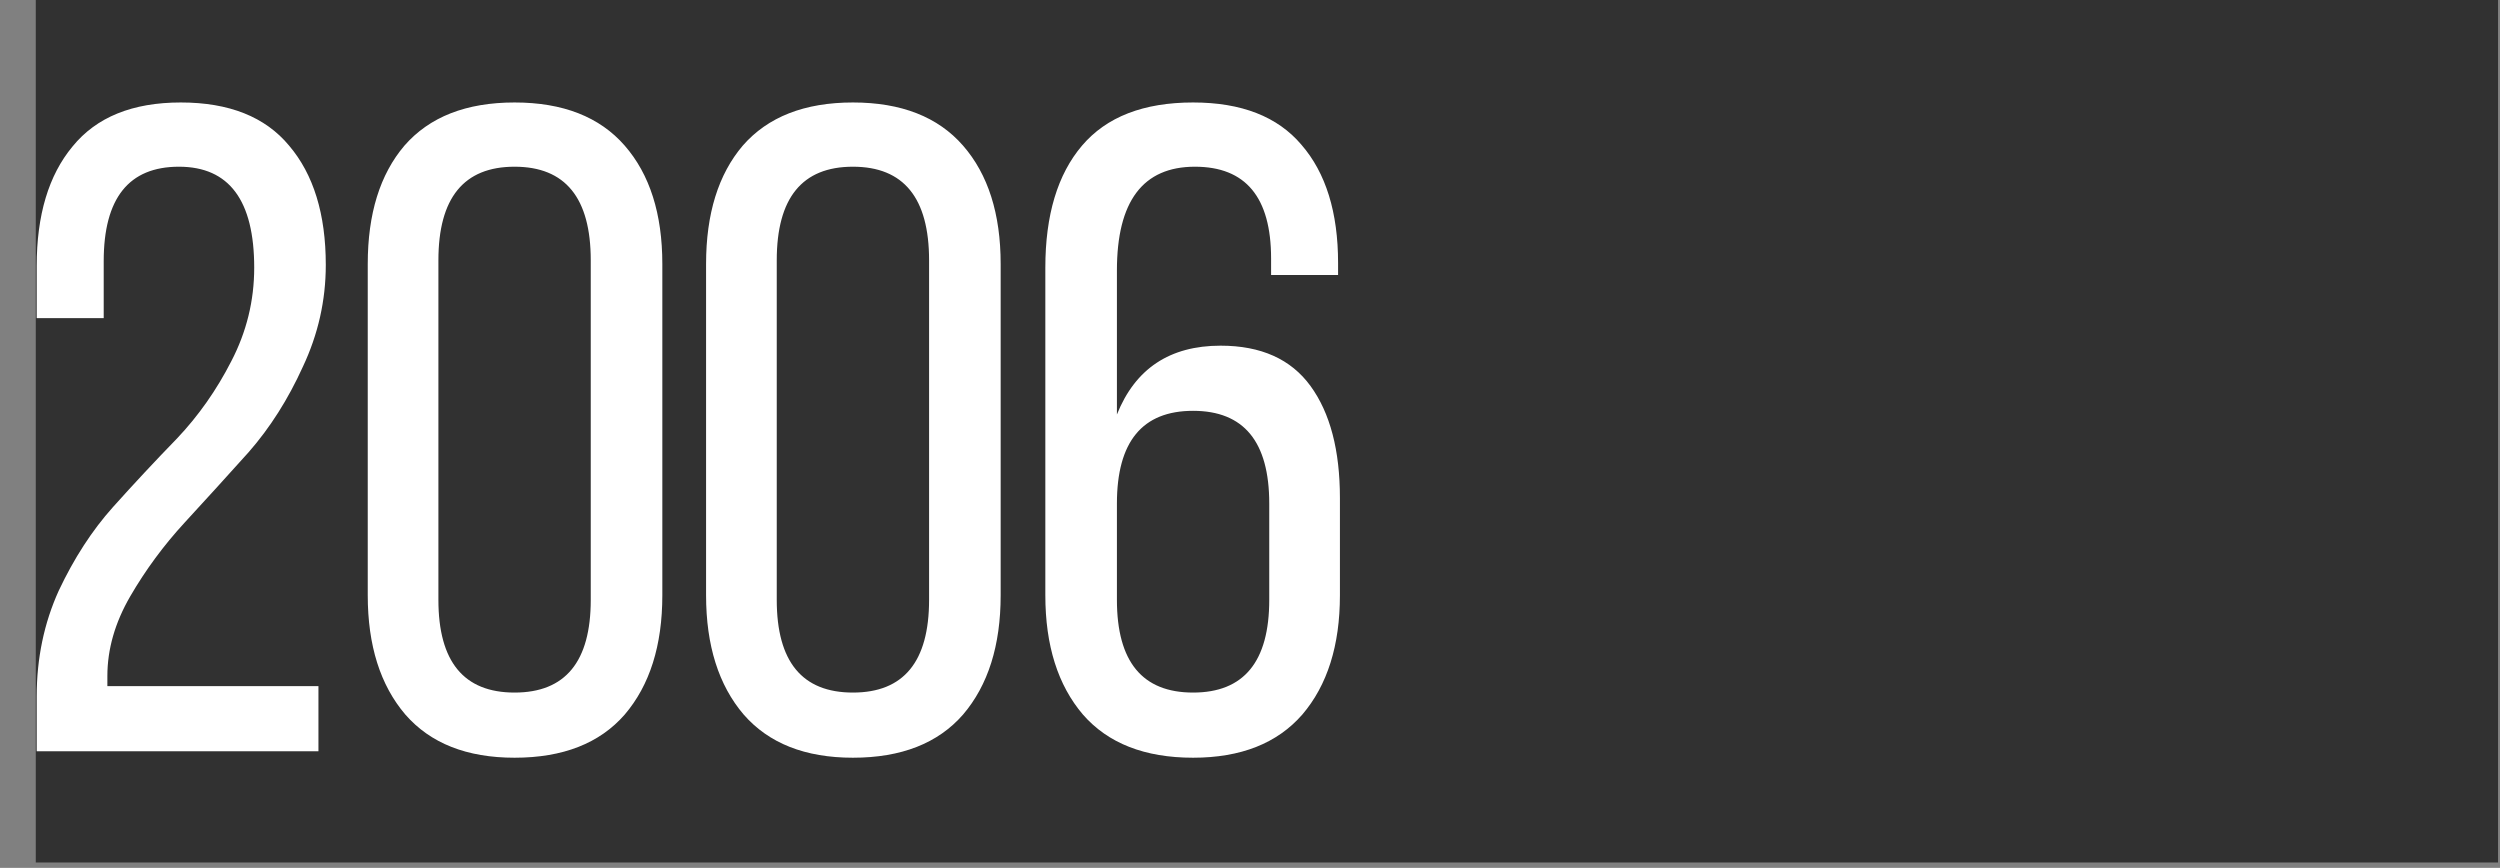
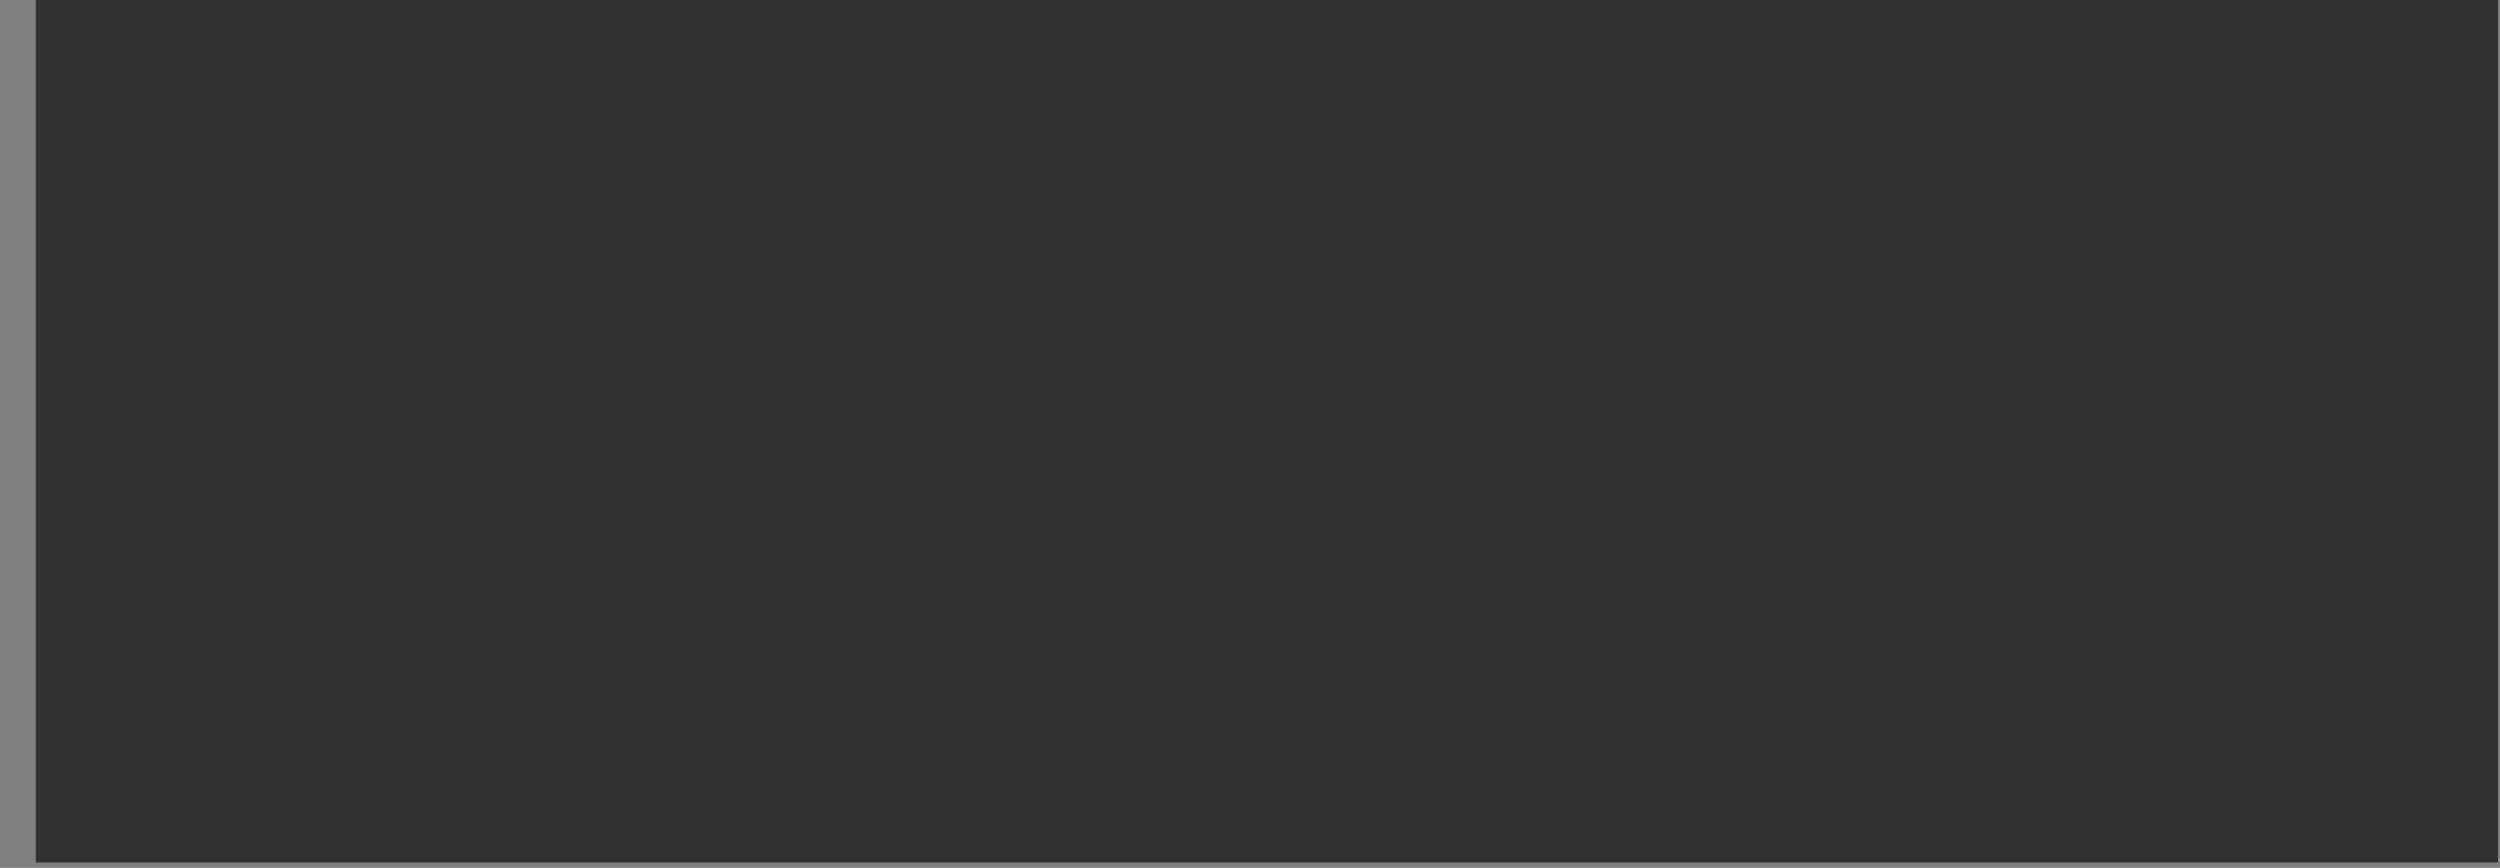
<svg xmlns="http://www.w3.org/2000/svg" width="193" height="67" viewBox="0 0 193 67" fill="none">
  <rect x="0" y="0" width="193" height="67" fill="#808080" stroke="none" />
  <rect x="192.848" y="8.42967e-06" width="66.584" height="190.086" transform="rotate(90 192.848 8.42967e-06)" fill="#313131" />
-   <path d="M5.597 11.312C7.439 9.044 10.226 7.911 13.957 7.911C17.688 7.911 20.475 9.021 22.317 11.241C24.206 13.461 25.151 16.531 25.151 20.451C25.151 23.19 24.56 25.812 23.38 28.315C22.246 30.818 20.853 33.014 19.2 34.904C17.547 36.746 15.893 38.564 14.24 40.359C12.634 42.107 11.241 43.996 10.06 46.027C8.88 48.058 8.289 50.112 8.289 52.191V52.97H24.584V58H2.834V53.749C2.834 50.821 3.401 48.105 4.534 45.602C5.715 43.098 7.108 40.949 8.714 39.155C10.367 37.313 12.02 35.541 13.674 33.841C15.327 32.093 16.72 30.11 17.854 27.89C19.034 25.623 19.625 23.214 19.625 20.663C19.625 15.468 17.688 12.87 13.815 12.87C9.942 12.87 8.006 15.303 8.006 20.168V24.56H2.834V20.522C2.834 16.602 3.755 13.531 5.597 11.312ZM28.39 45.956V20.38C28.39 16.507 29.334 13.461 31.224 11.241C33.16 9.021 35.994 7.911 39.725 7.911C43.457 7.911 46.291 9.021 48.227 11.241C50.164 13.461 51.132 16.507 51.132 20.38V45.956C51.132 49.829 50.164 52.899 48.227 55.166C46.291 57.386 43.457 58.496 39.725 58.496C36.041 58.496 33.231 57.386 31.295 55.166C29.358 52.899 28.39 49.829 28.39 45.956ZM33.845 20.097V46.31C33.845 51.081 35.805 53.466 39.725 53.466C43.646 53.466 45.606 51.081 45.606 46.31V20.097C45.606 15.279 43.646 12.87 39.725 12.87C35.805 12.87 33.845 15.279 33.845 20.097ZM54.509 45.956V20.38C54.509 16.507 55.454 13.461 57.343 11.241C59.28 9.021 62.114 7.911 65.845 7.911C69.576 7.911 72.41 9.021 74.347 11.241C76.283 13.461 77.251 16.507 77.251 20.38V45.956C77.251 49.829 76.283 52.899 74.347 55.166C72.41 57.386 69.576 58.496 65.845 58.496C62.161 58.496 59.351 57.386 57.414 55.166C55.478 52.899 54.509 49.829 54.509 45.956ZM59.965 20.097V46.31C59.965 51.081 61.925 53.466 65.845 53.466C69.765 53.466 71.725 51.081 71.725 46.31V20.097C71.725 15.279 69.765 12.87 65.845 12.87C61.925 12.87 59.965 15.279 59.965 20.097ZM92.106 7.911C95.837 7.911 98.624 8.997 100.466 11.17C102.355 13.342 103.3 16.389 103.3 20.309V21.23H98.128V19.955C98.128 15.232 96.168 12.87 92.248 12.87C88.233 12.87 86.226 15.539 86.226 20.876V31.999C87.643 28.457 90.311 26.686 94.231 26.686C97.349 26.686 99.663 27.725 101.175 29.803C102.686 31.881 103.442 34.762 103.442 38.446V45.956C103.442 49.829 102.473 52.899 100.537 55.166C98.6 57.386 95.79 58.496 92.106 58.496C88.375 58.496 85.541 57.386 83.604 55.166C81.668 52.899 80.7 49.829 80.7 45.956V20.663C80.7 16.602 81.644 13.461 83.534 11.241C85.423 9.021 88.28 7.911 92.106 7.911ZM97.986 38.871C97.986 34.101 96.026 31.716 92.106 31.716C88.186 31.716 86.226 34.101 86.226 38.871V46.31C86.226 51.081 88.186 53.466 92.106 53.466C96.026 53.466 97.986 51.081 97.986 46.31V38.871Z" fill="white" />
</svg>